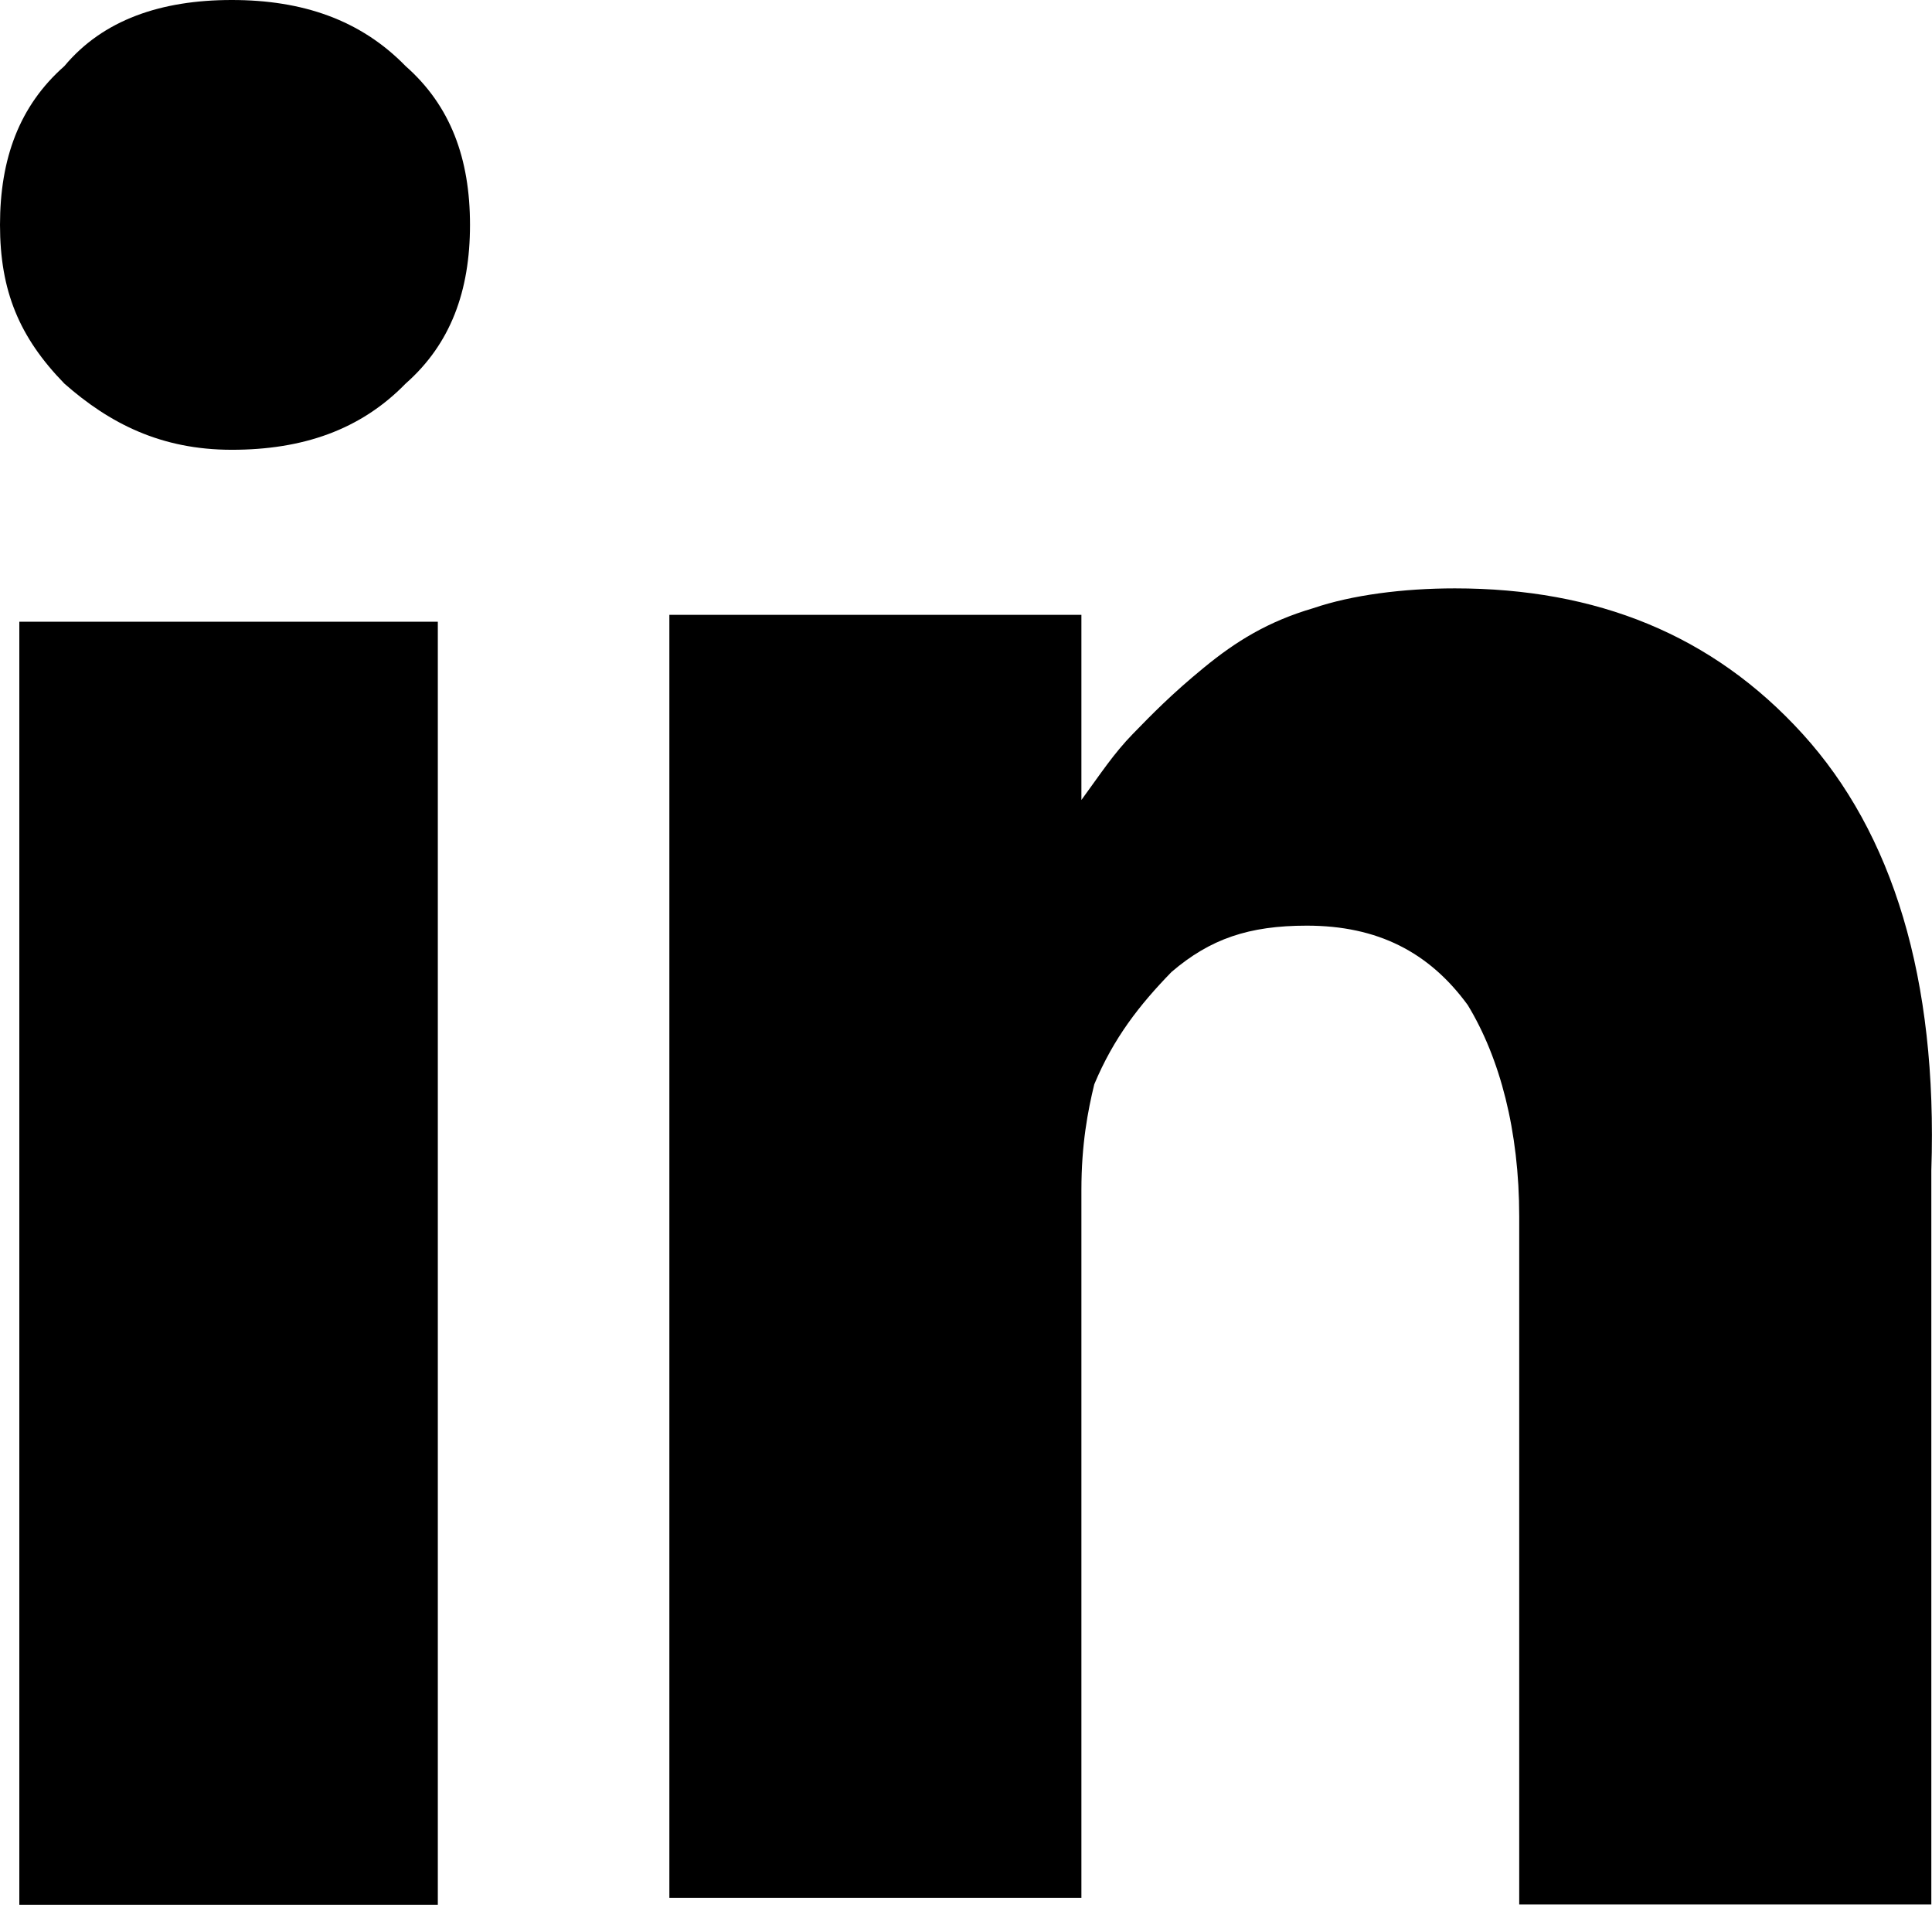
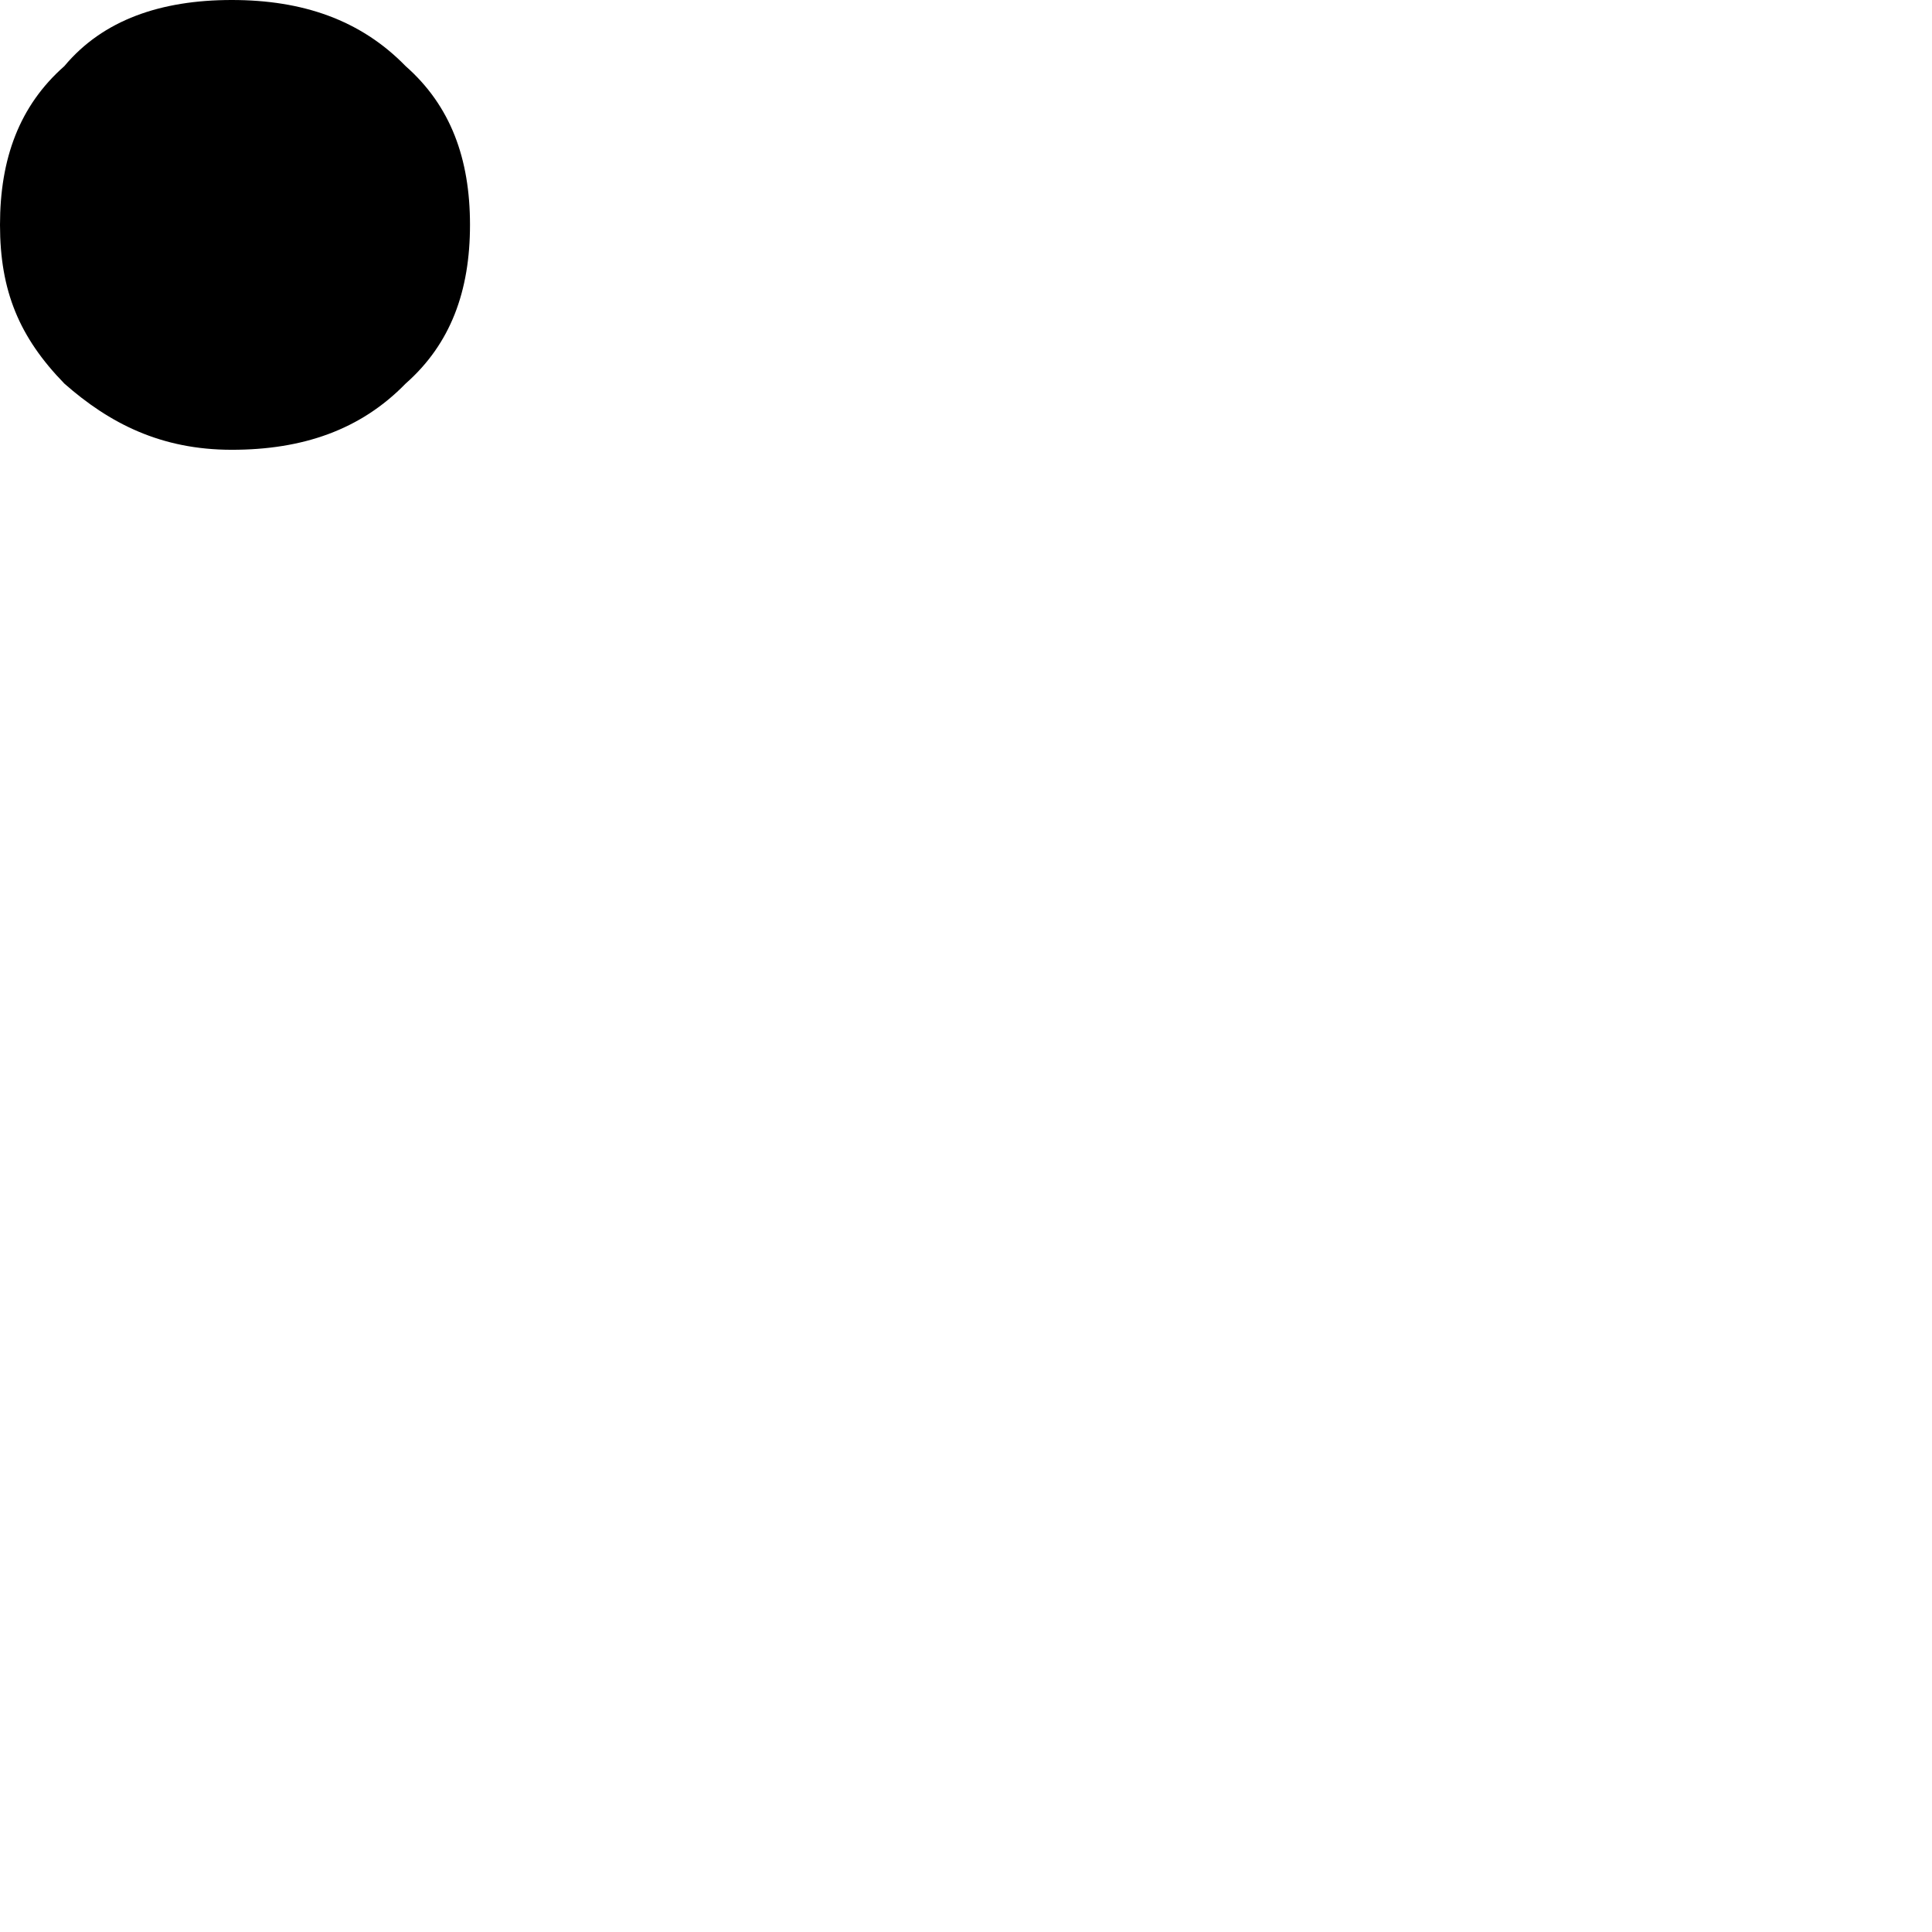
<svg xmlns="http://www.w3.org/2000/svg" width="26" height="26" viewBox="0 0 26 26" fill="none">
-   <path d="M5.892 8.367H0.26V25.634H5.892V8.367Z" fill="black" />
-   <path d="M24.258 9.876C23.045 8.541 21.485 7.918 19.579 7.918C18.886 7.918 18.192 8.007 17.672 8.185C17.066 8.363 16.633 8.63 16.2 8.986C15.766 9.342 15.506 9.609 15.246 9.876C14.986 10.143 14.813 10.41 14.553 10.766V8.274H9.008V9.075C9.008 9.609 9.008 11.389 9.008 14.237C9.008 17.086 9.008 20.913 9.008 25.541H14.553V16.017C14.553 15.395 14.64 14.949 14.726 14.593C14.986 13.97 15.333 13.525 15.766 13.08C16.286 12.635 16.806 12.457 17.586 12.457C18.539 12.457 19.232 12.813 19.752 13.525C20.185 14.237 20.445 15.216 20.445 16.373V25.63H25.991V15.751C26.077 13.169 25.471 11.211 24.258 9.876Z" fill="black" />
  <path d="M3.119 0C2.166 0 1.386 0.267 0.866 0.89C0.26 1.424 0 2.136 0 3.026C0 3.916 0.26 4.539 0.866 5.162C1.473 5.697 2.166 6.053 3.119 6.053C4.072 6.053 4.852 5.786 5.459 5.162C6.065 4.628 6.325 3.916 6.325 3.026C6.325 2.136 6.065 1.424 5.459 0.89C4.852 0.267 4.072 0 3.119 0Z" fill="black" />
</svg>